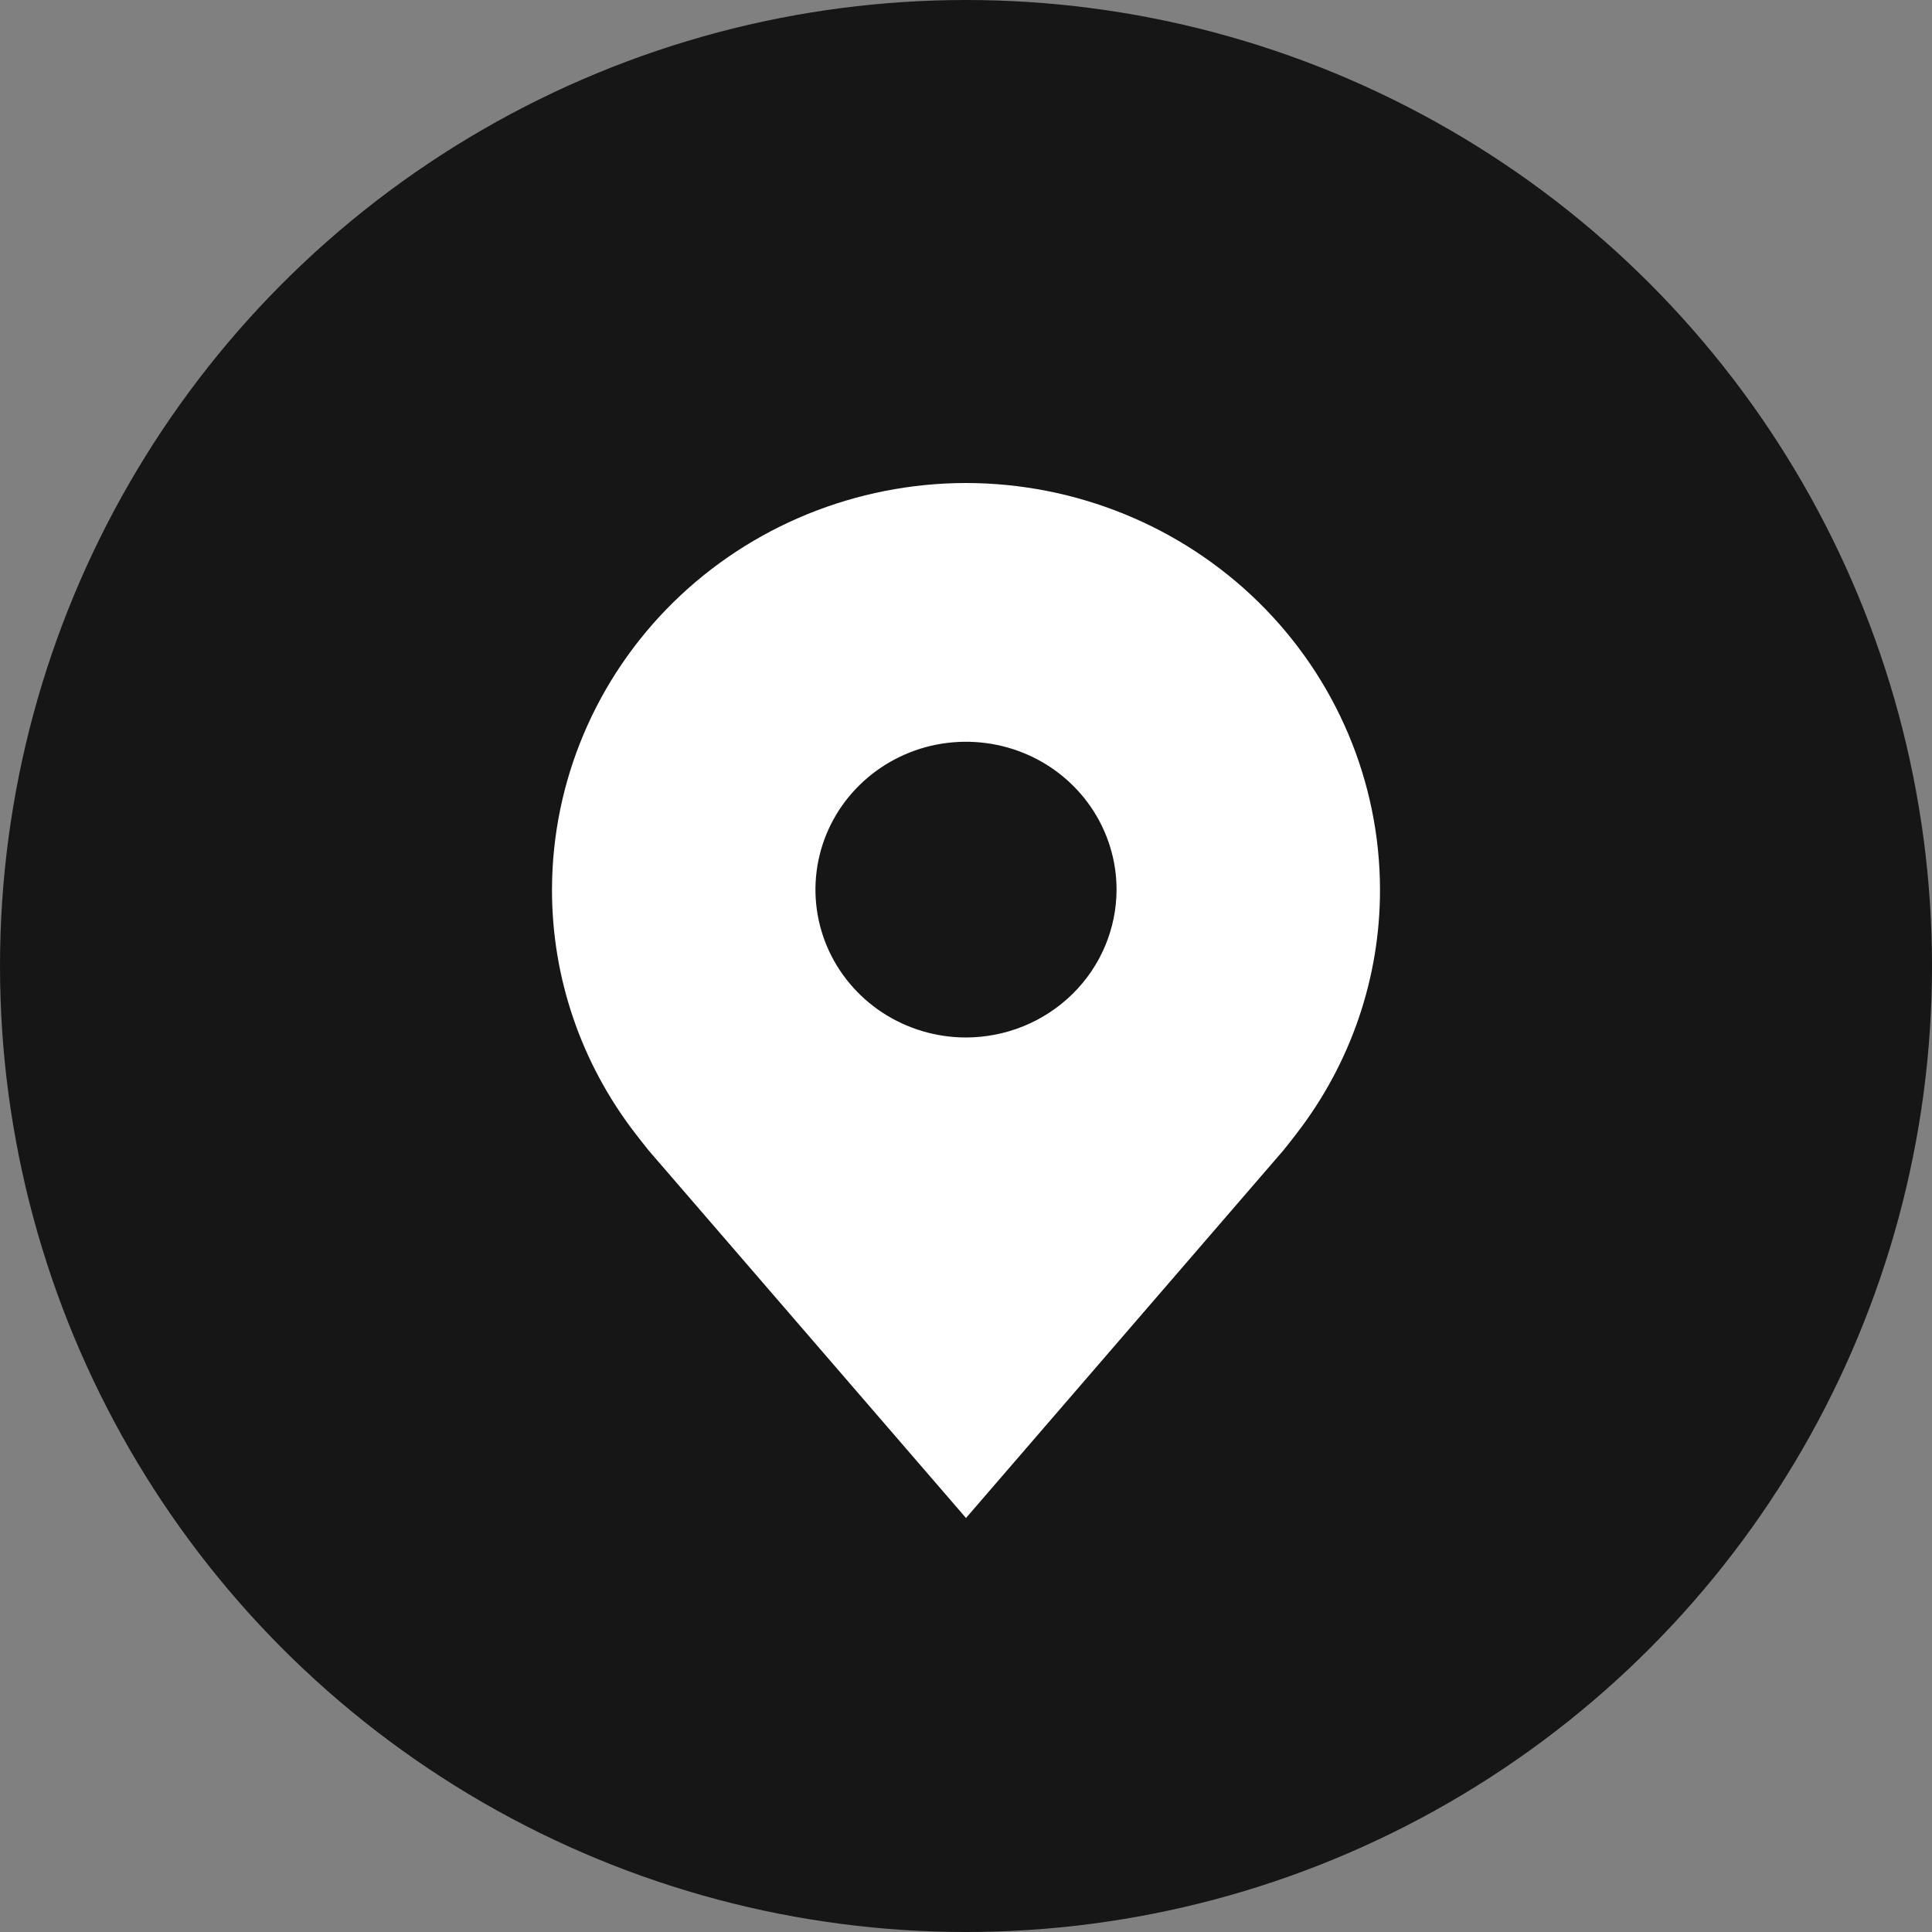
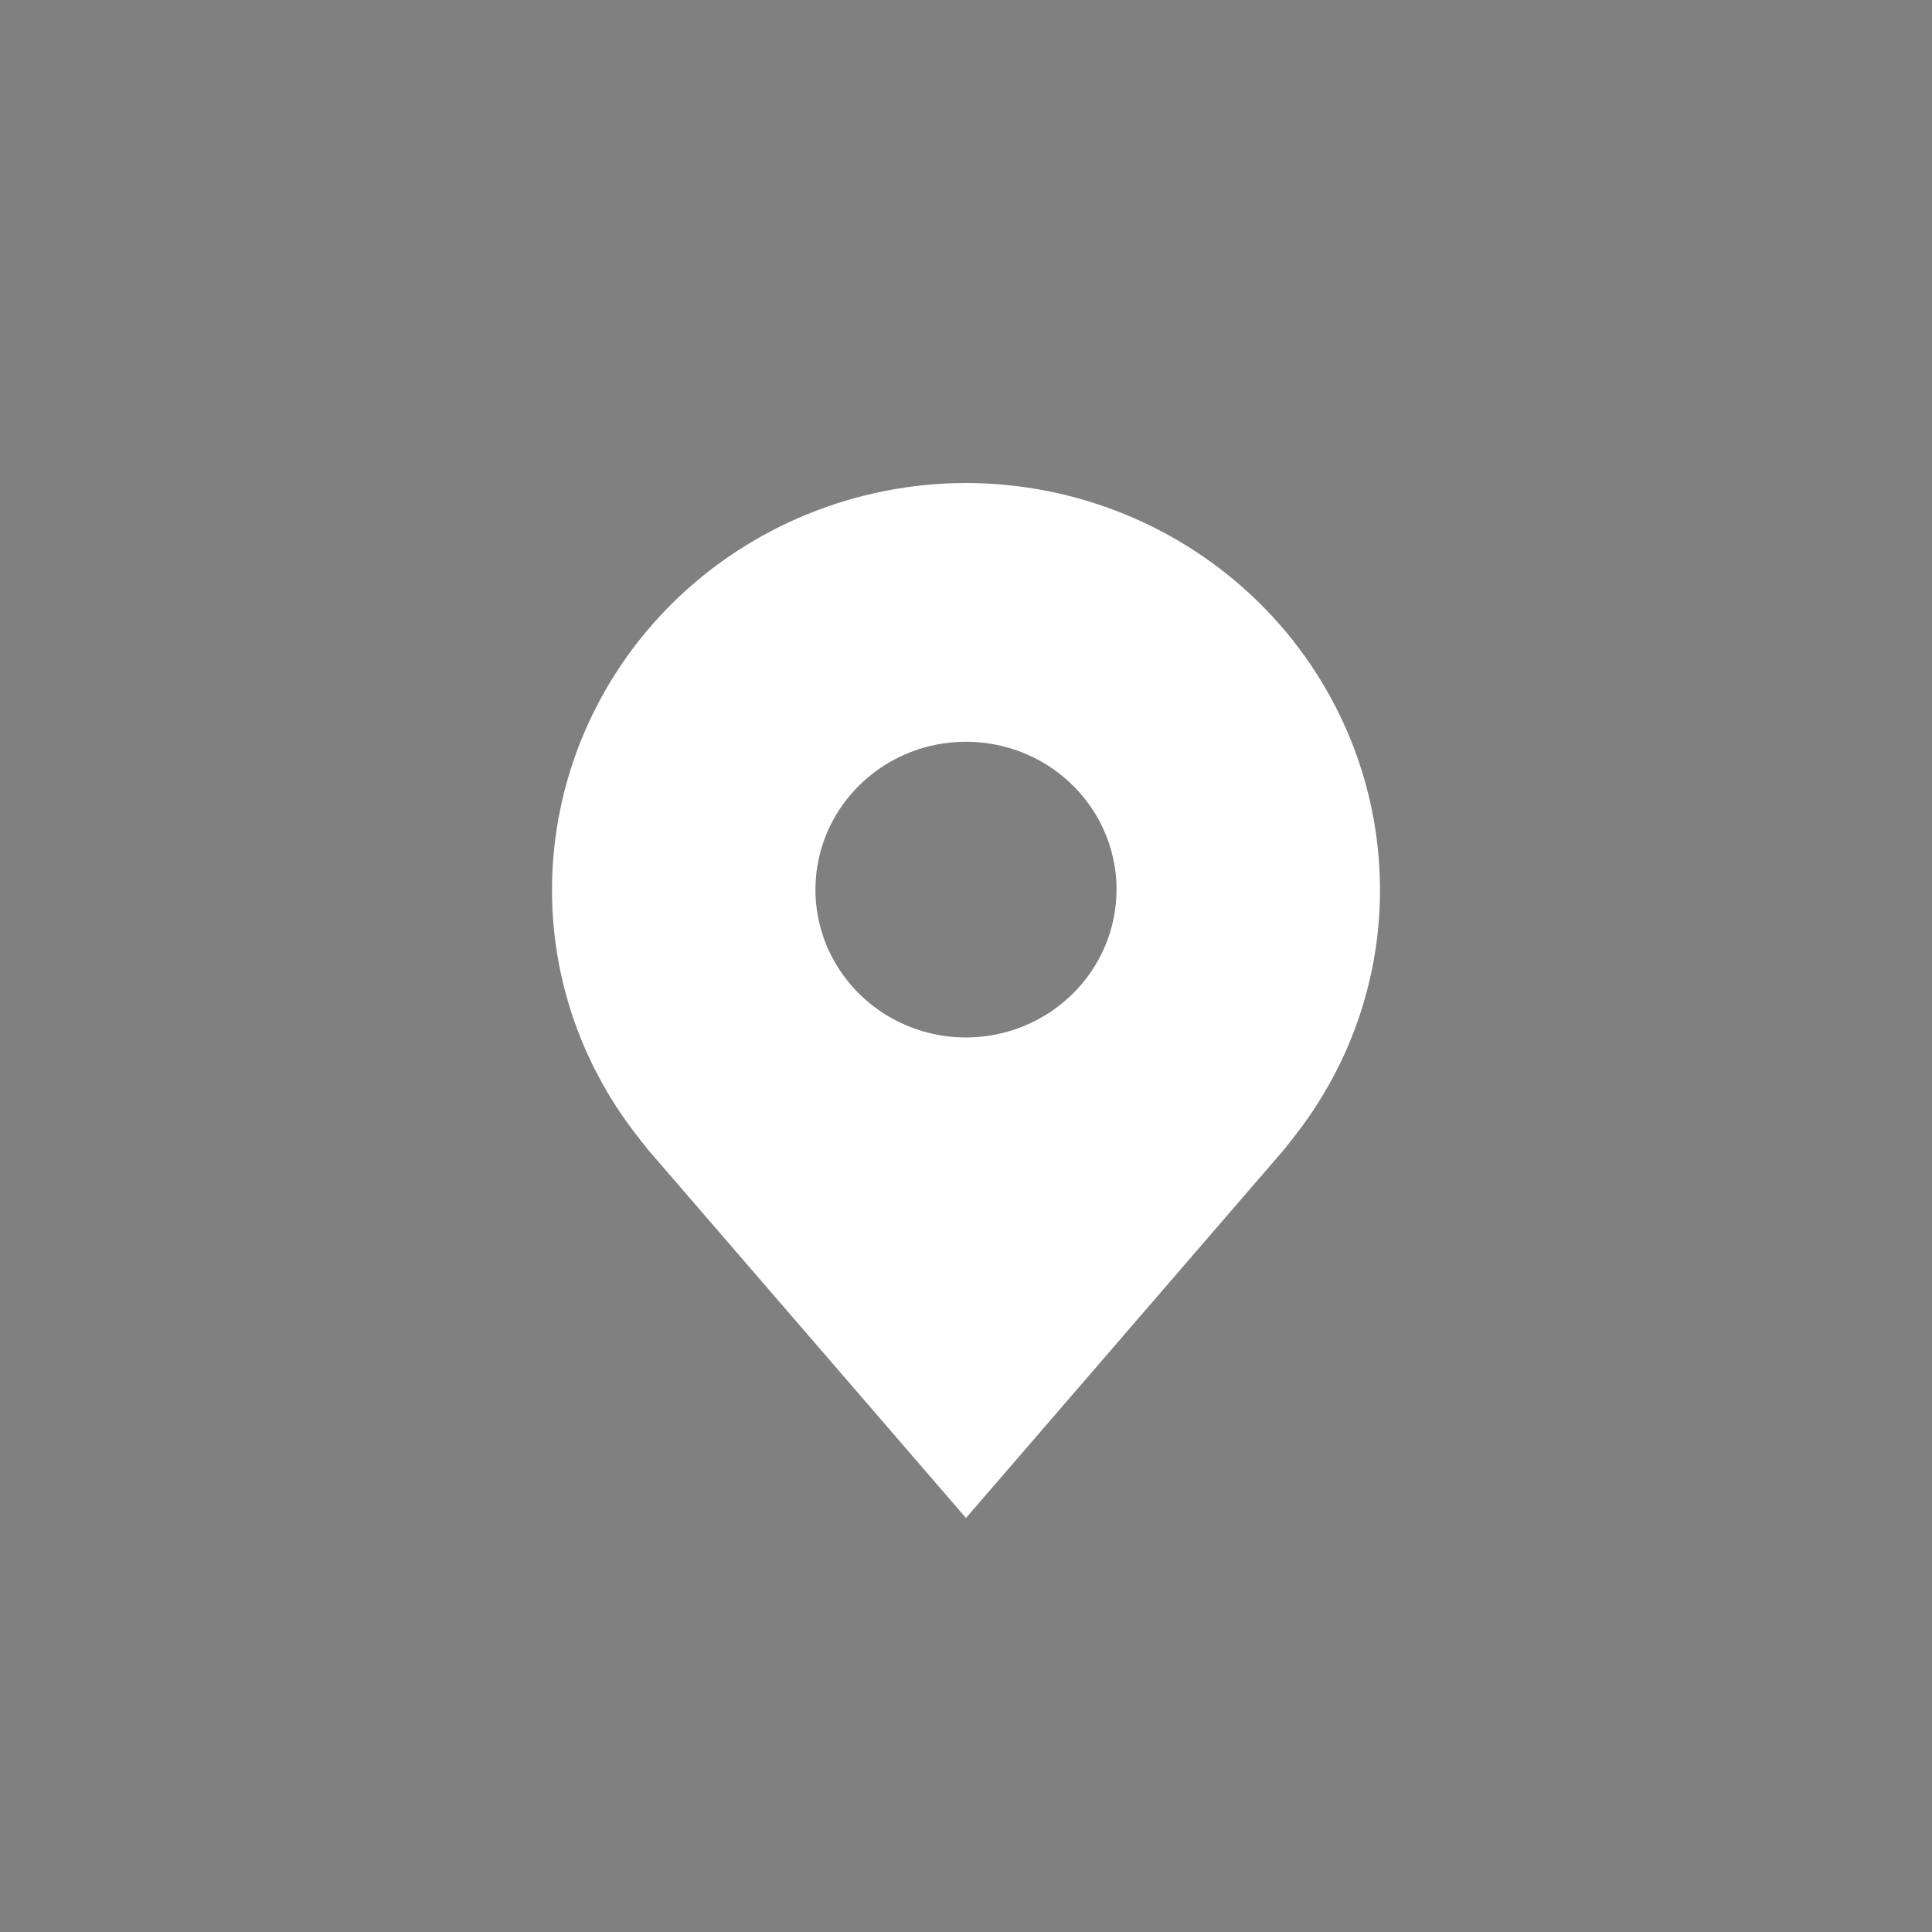
<svg xmlns="http://www.w3.org/2000/svg" width="28" height="28" viewBox="0 0 28 28" fill="none">
  <rect x="0" y="0" width="28" height="28" fill="#808080" stroke="none" />
-   <circle cx="14" cy="14" r="14" fill="#161616" />
  <path d="M14 7C12.409 7.002 10.884 7.623 9.759 8.728C8.635 9.833 8.002 11.331 8 12.893C7.998 14.17 8.423 15.412 9.209 16.429C9.209 16.429 9.372 16.64 9.399 16.671L14 22L18.603 16.668C18.627 16.64 18.791 16.429 18.791 16.429L18.792 16.427C19.577 15.411 20.002 14.169 20 12.893C19.998 11.331 19.365 9.833 18.241 8.728C17.116 7.623 15.591 7.002 14 7V7ZM14 15.036C13.569 15.036 13.147 14.91 12.788 14.675C12.429 14.439 12.149 14.104 11.984 13.713C11.819 13.321 11.776 12.89 11.86 12.475C11.944 12.059 12.152 11.677 12.457 11.378C12.762 11.078 13.151 10.874 13.574 10.791C13.998 10.709 14.436 10.751 14.835 10.913C15.234 11.075 15.574 11.35 15.814 11.702C16.054 12.055 16.182 12.469 16.182 12.893C16.181 13.461 15.951 14.006 15.542 14.407C15.133 14.809 14.578 15.035 14 15.036V15.036Z" fill="white" />
</svg>